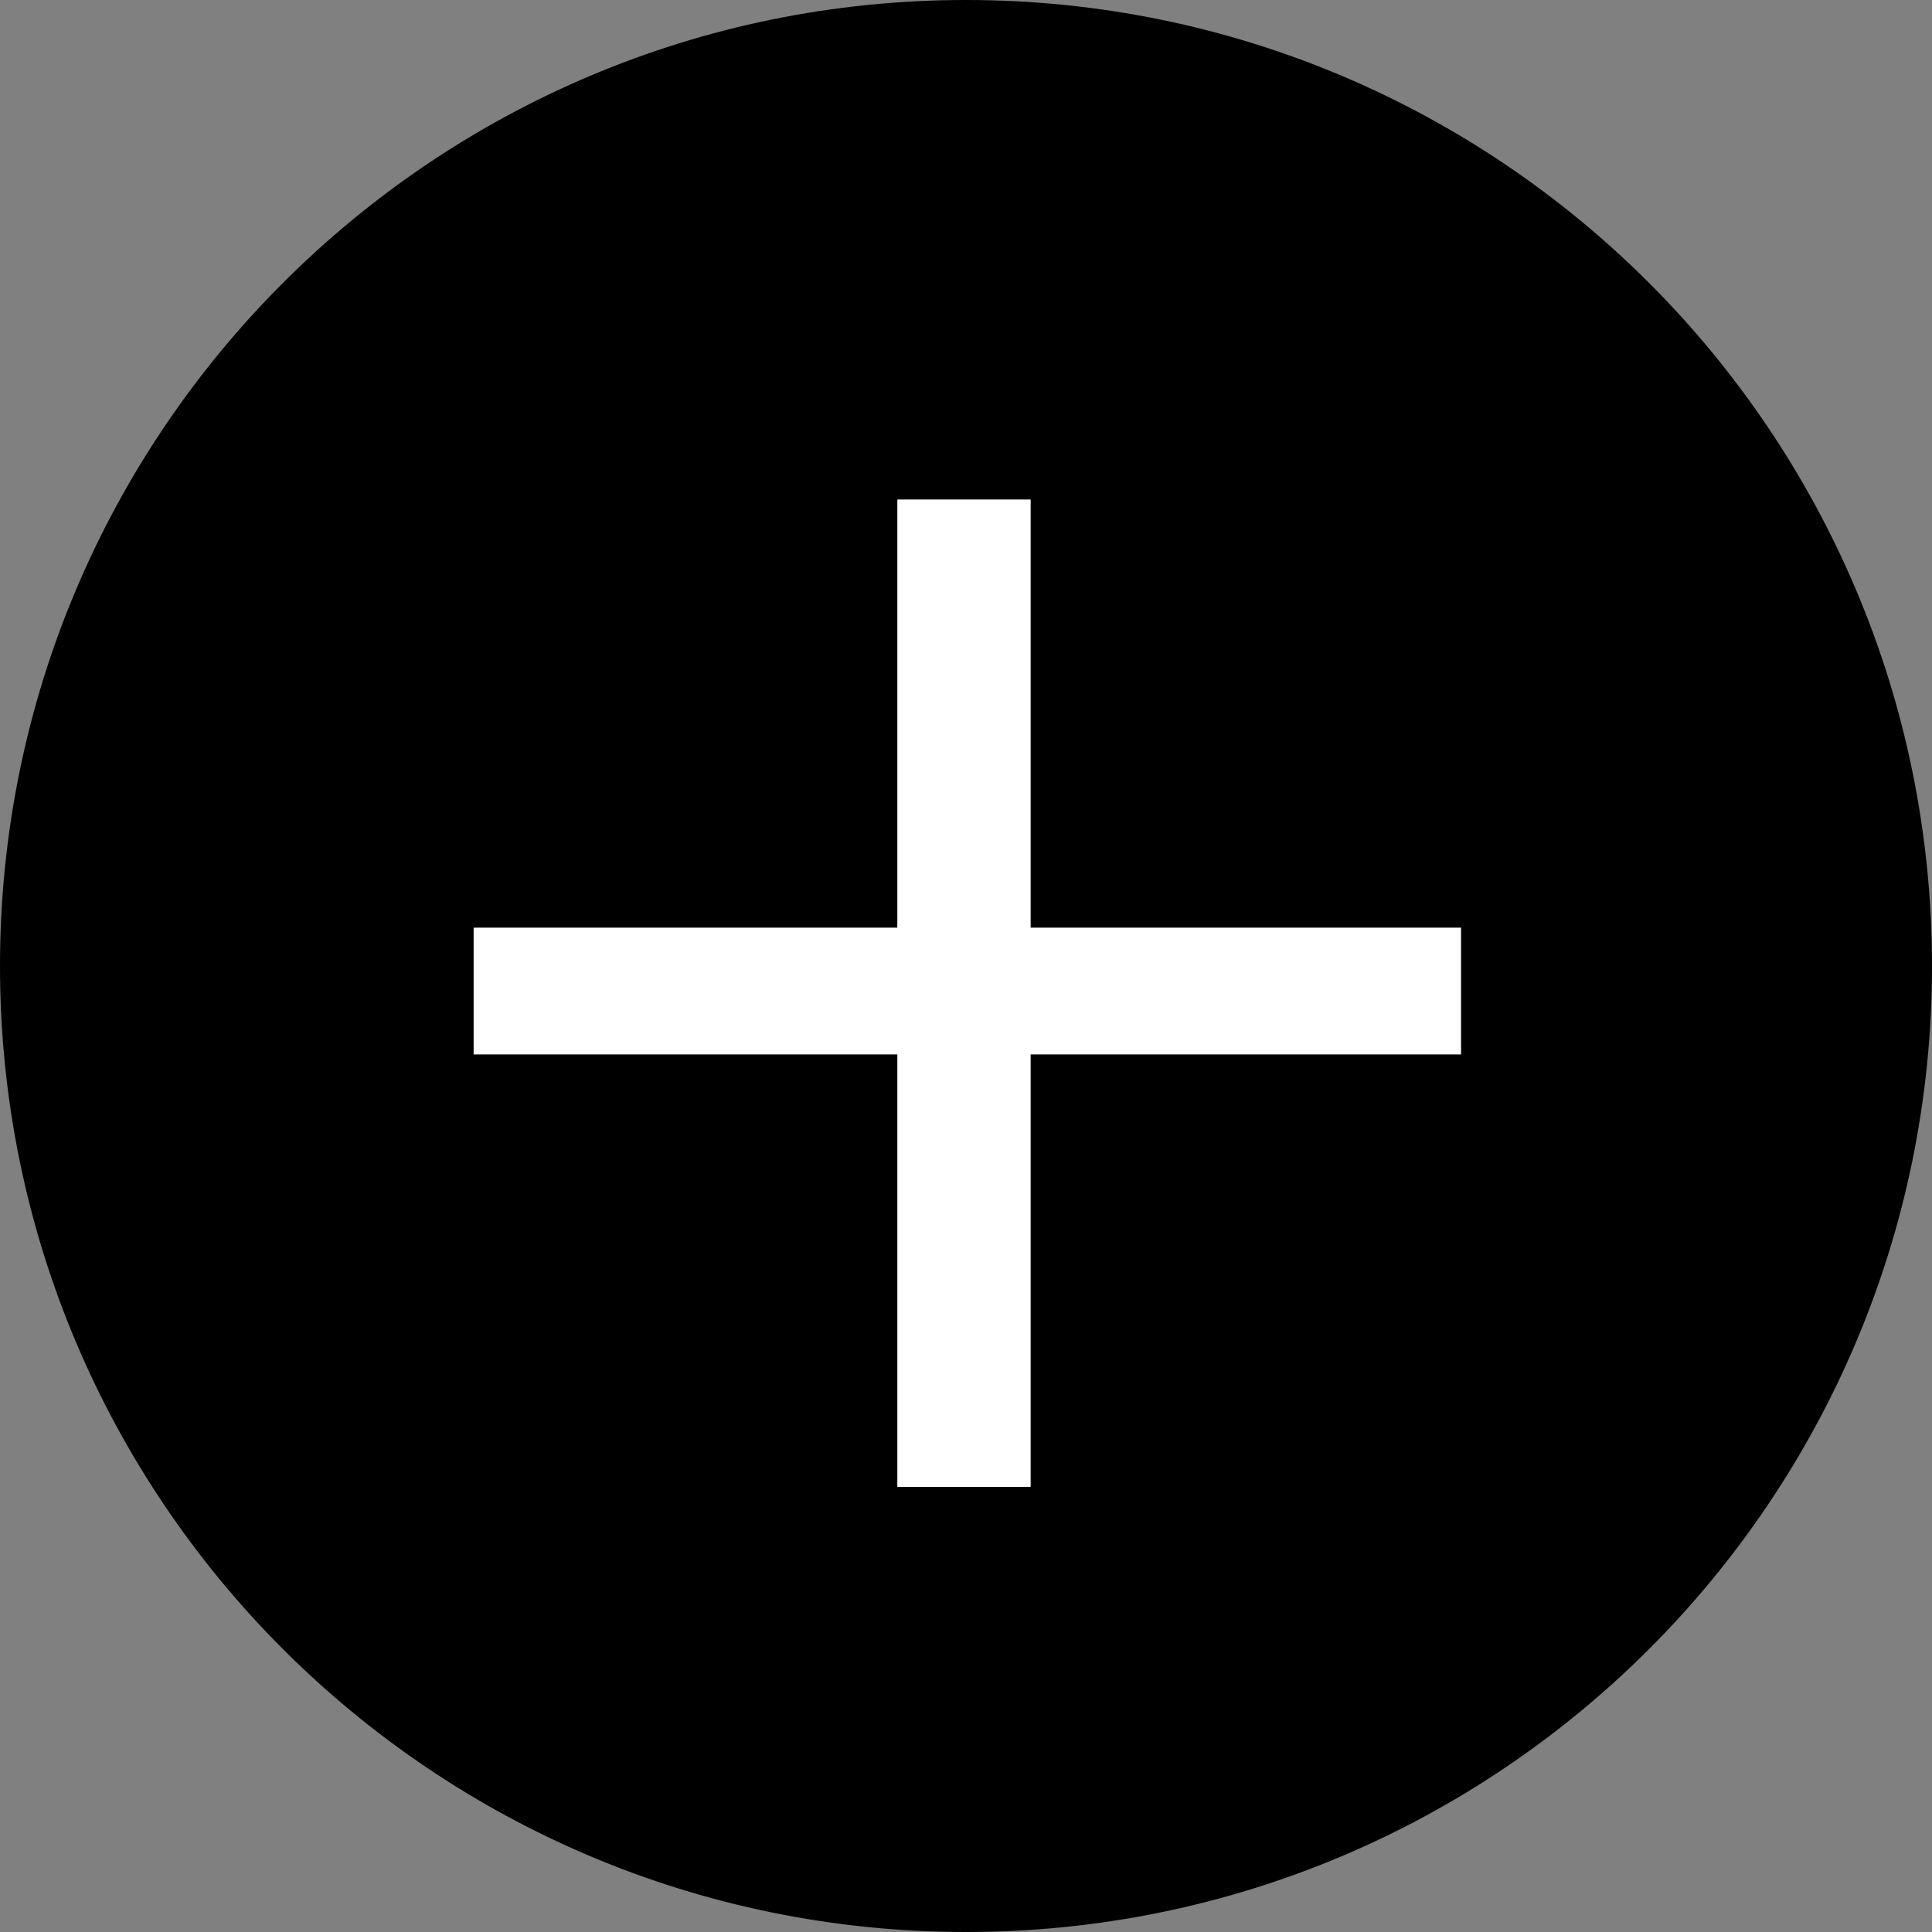
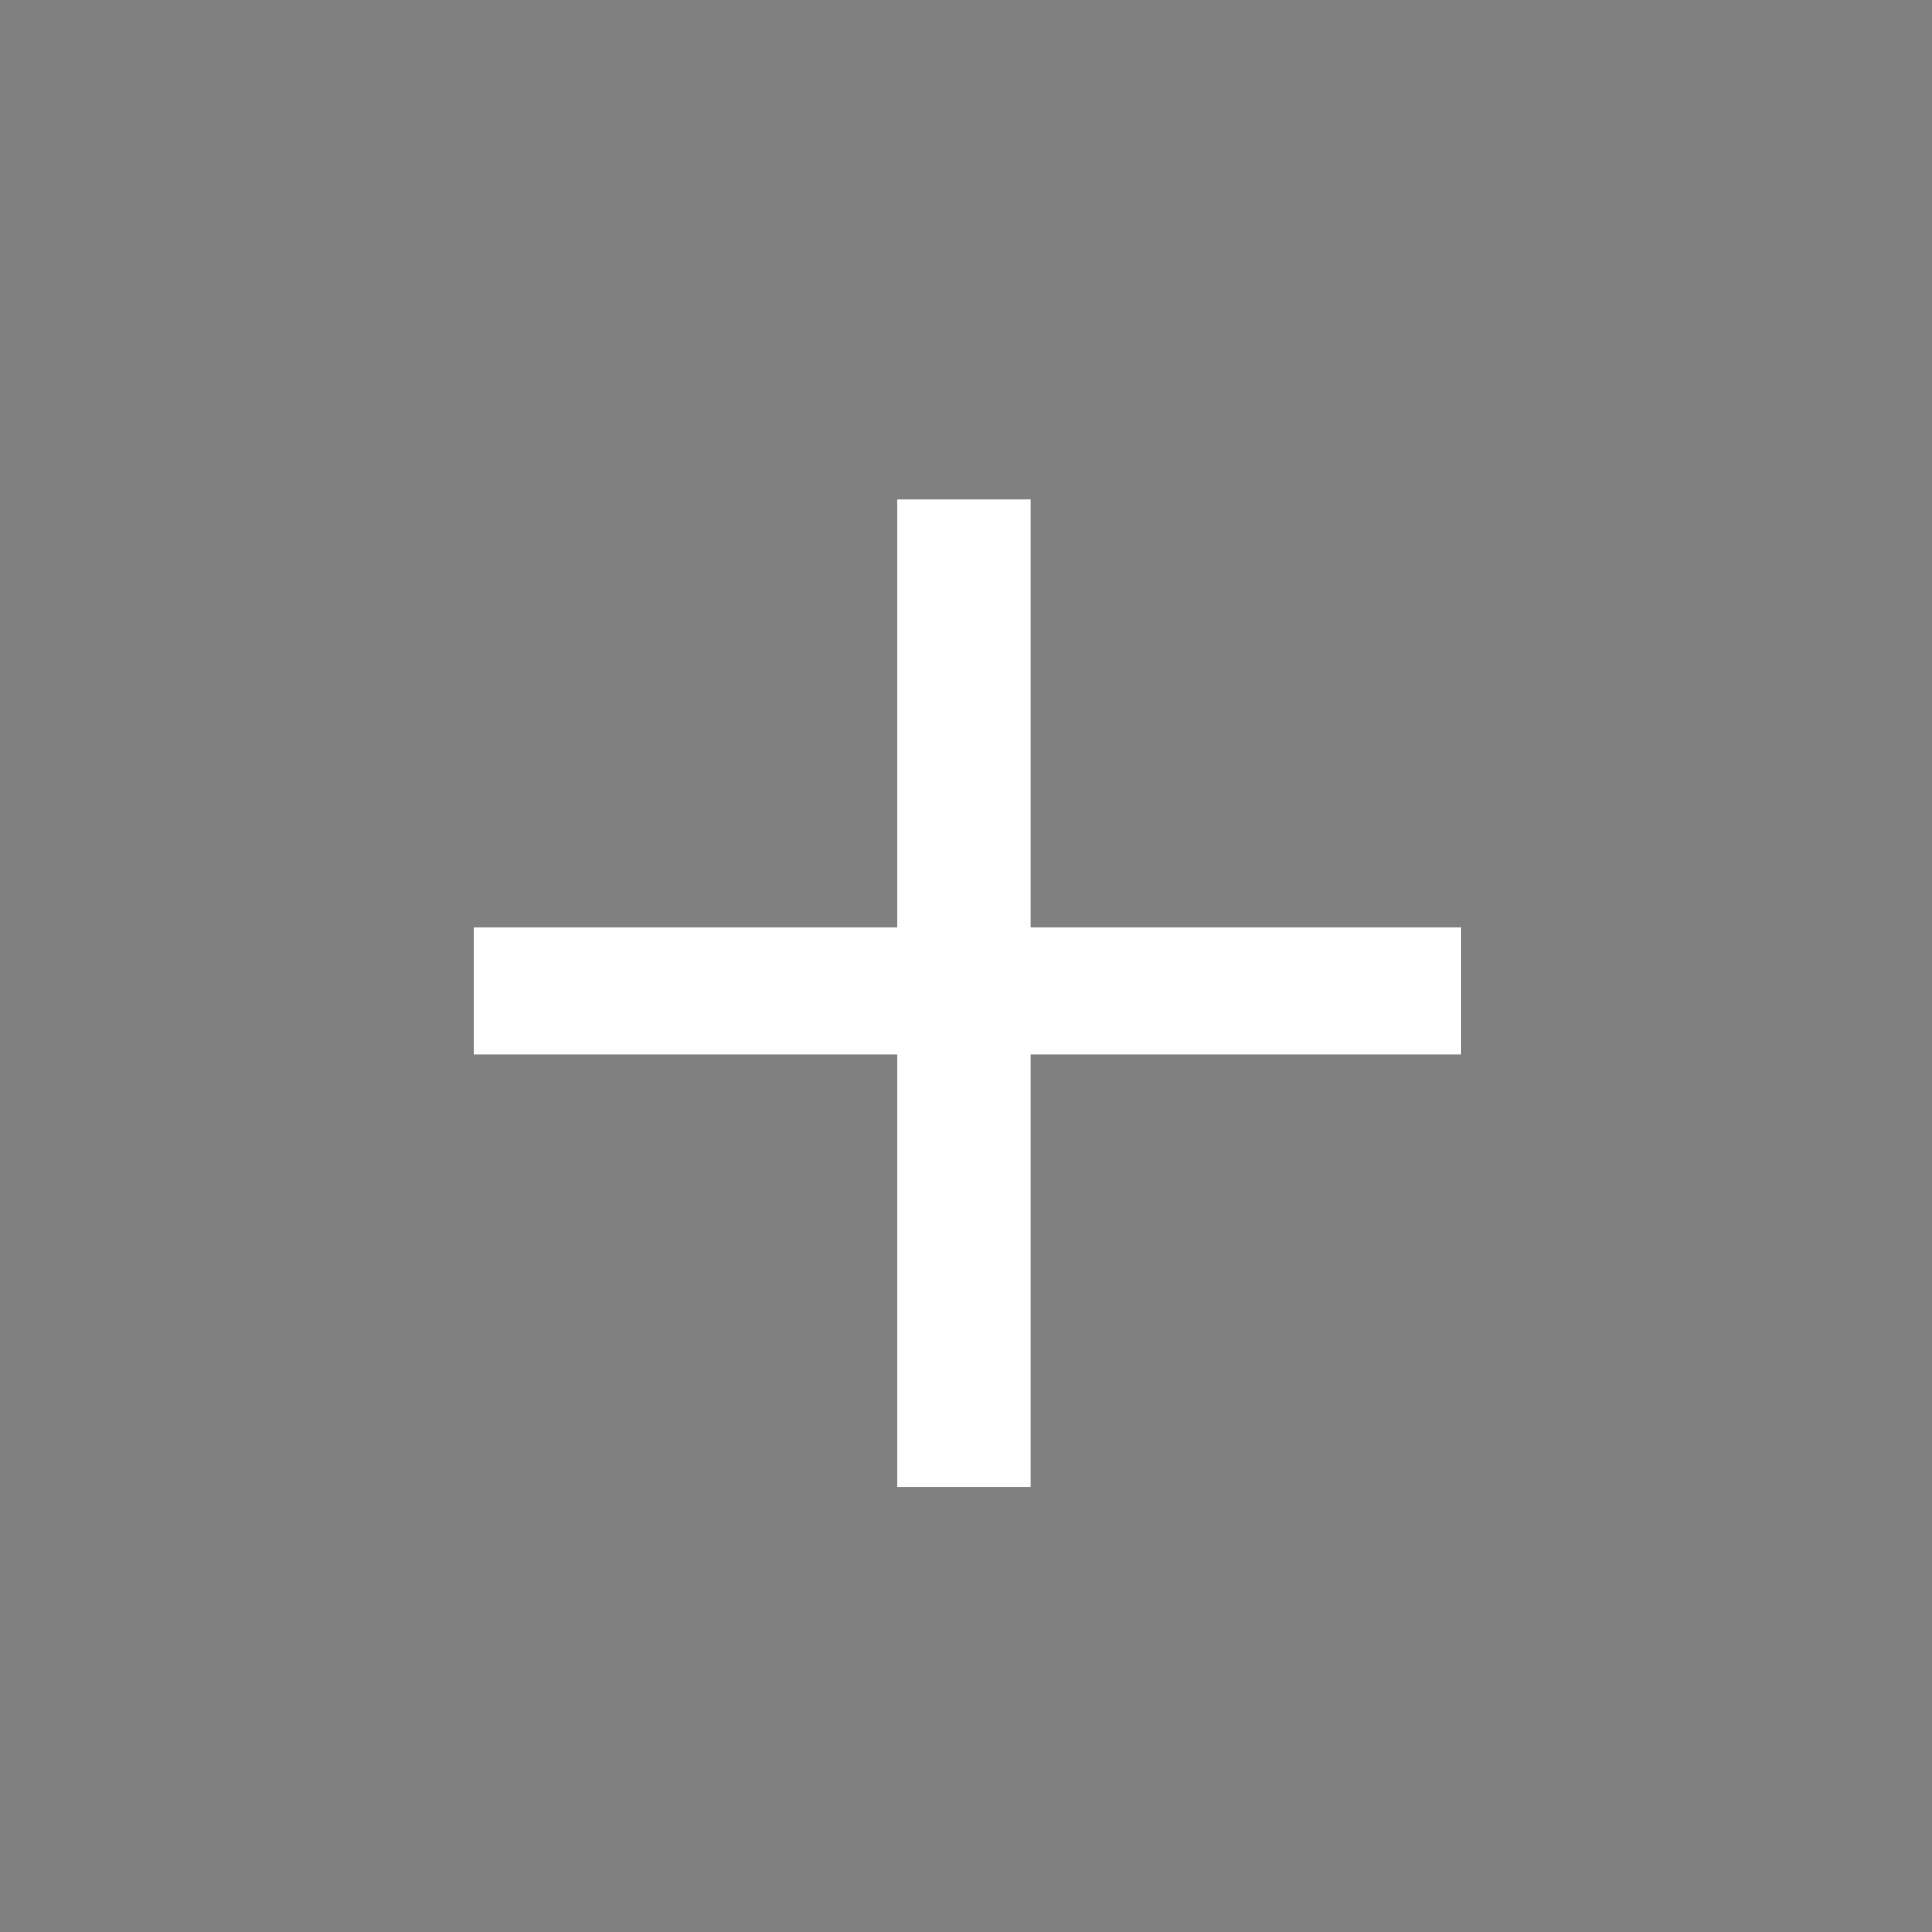
<svg xmlns="http://www.w3.org/2000/svg" width="13" height="13" viewBox="0 0 13 13" fill="none">
  <rect x="0" y="0" width="13" height="13" fill="#808080" stroke="none" />
-   <path d="M13 6.5C13 10.09 10.09 13 6.5 13C2.91 13 0 10.09 0 6.5C0 2.91 2.91 0 6.5 0C10.09 0 13 2.91 13 6.5Z" fill="#2DE96C" style="fill:#2DE96C;fill:color(display-p3 0.176 0.914 0.423);fill-opacity:1;" />
  <path d="M3.187 7.095V6.242H6.038V3.361H6.935V6.242H9.831V7.095H6.935V10.005H6.038V7.095H3.187Z" fill="white" style="fill:white;fill-opacity:1;" />
</svg>